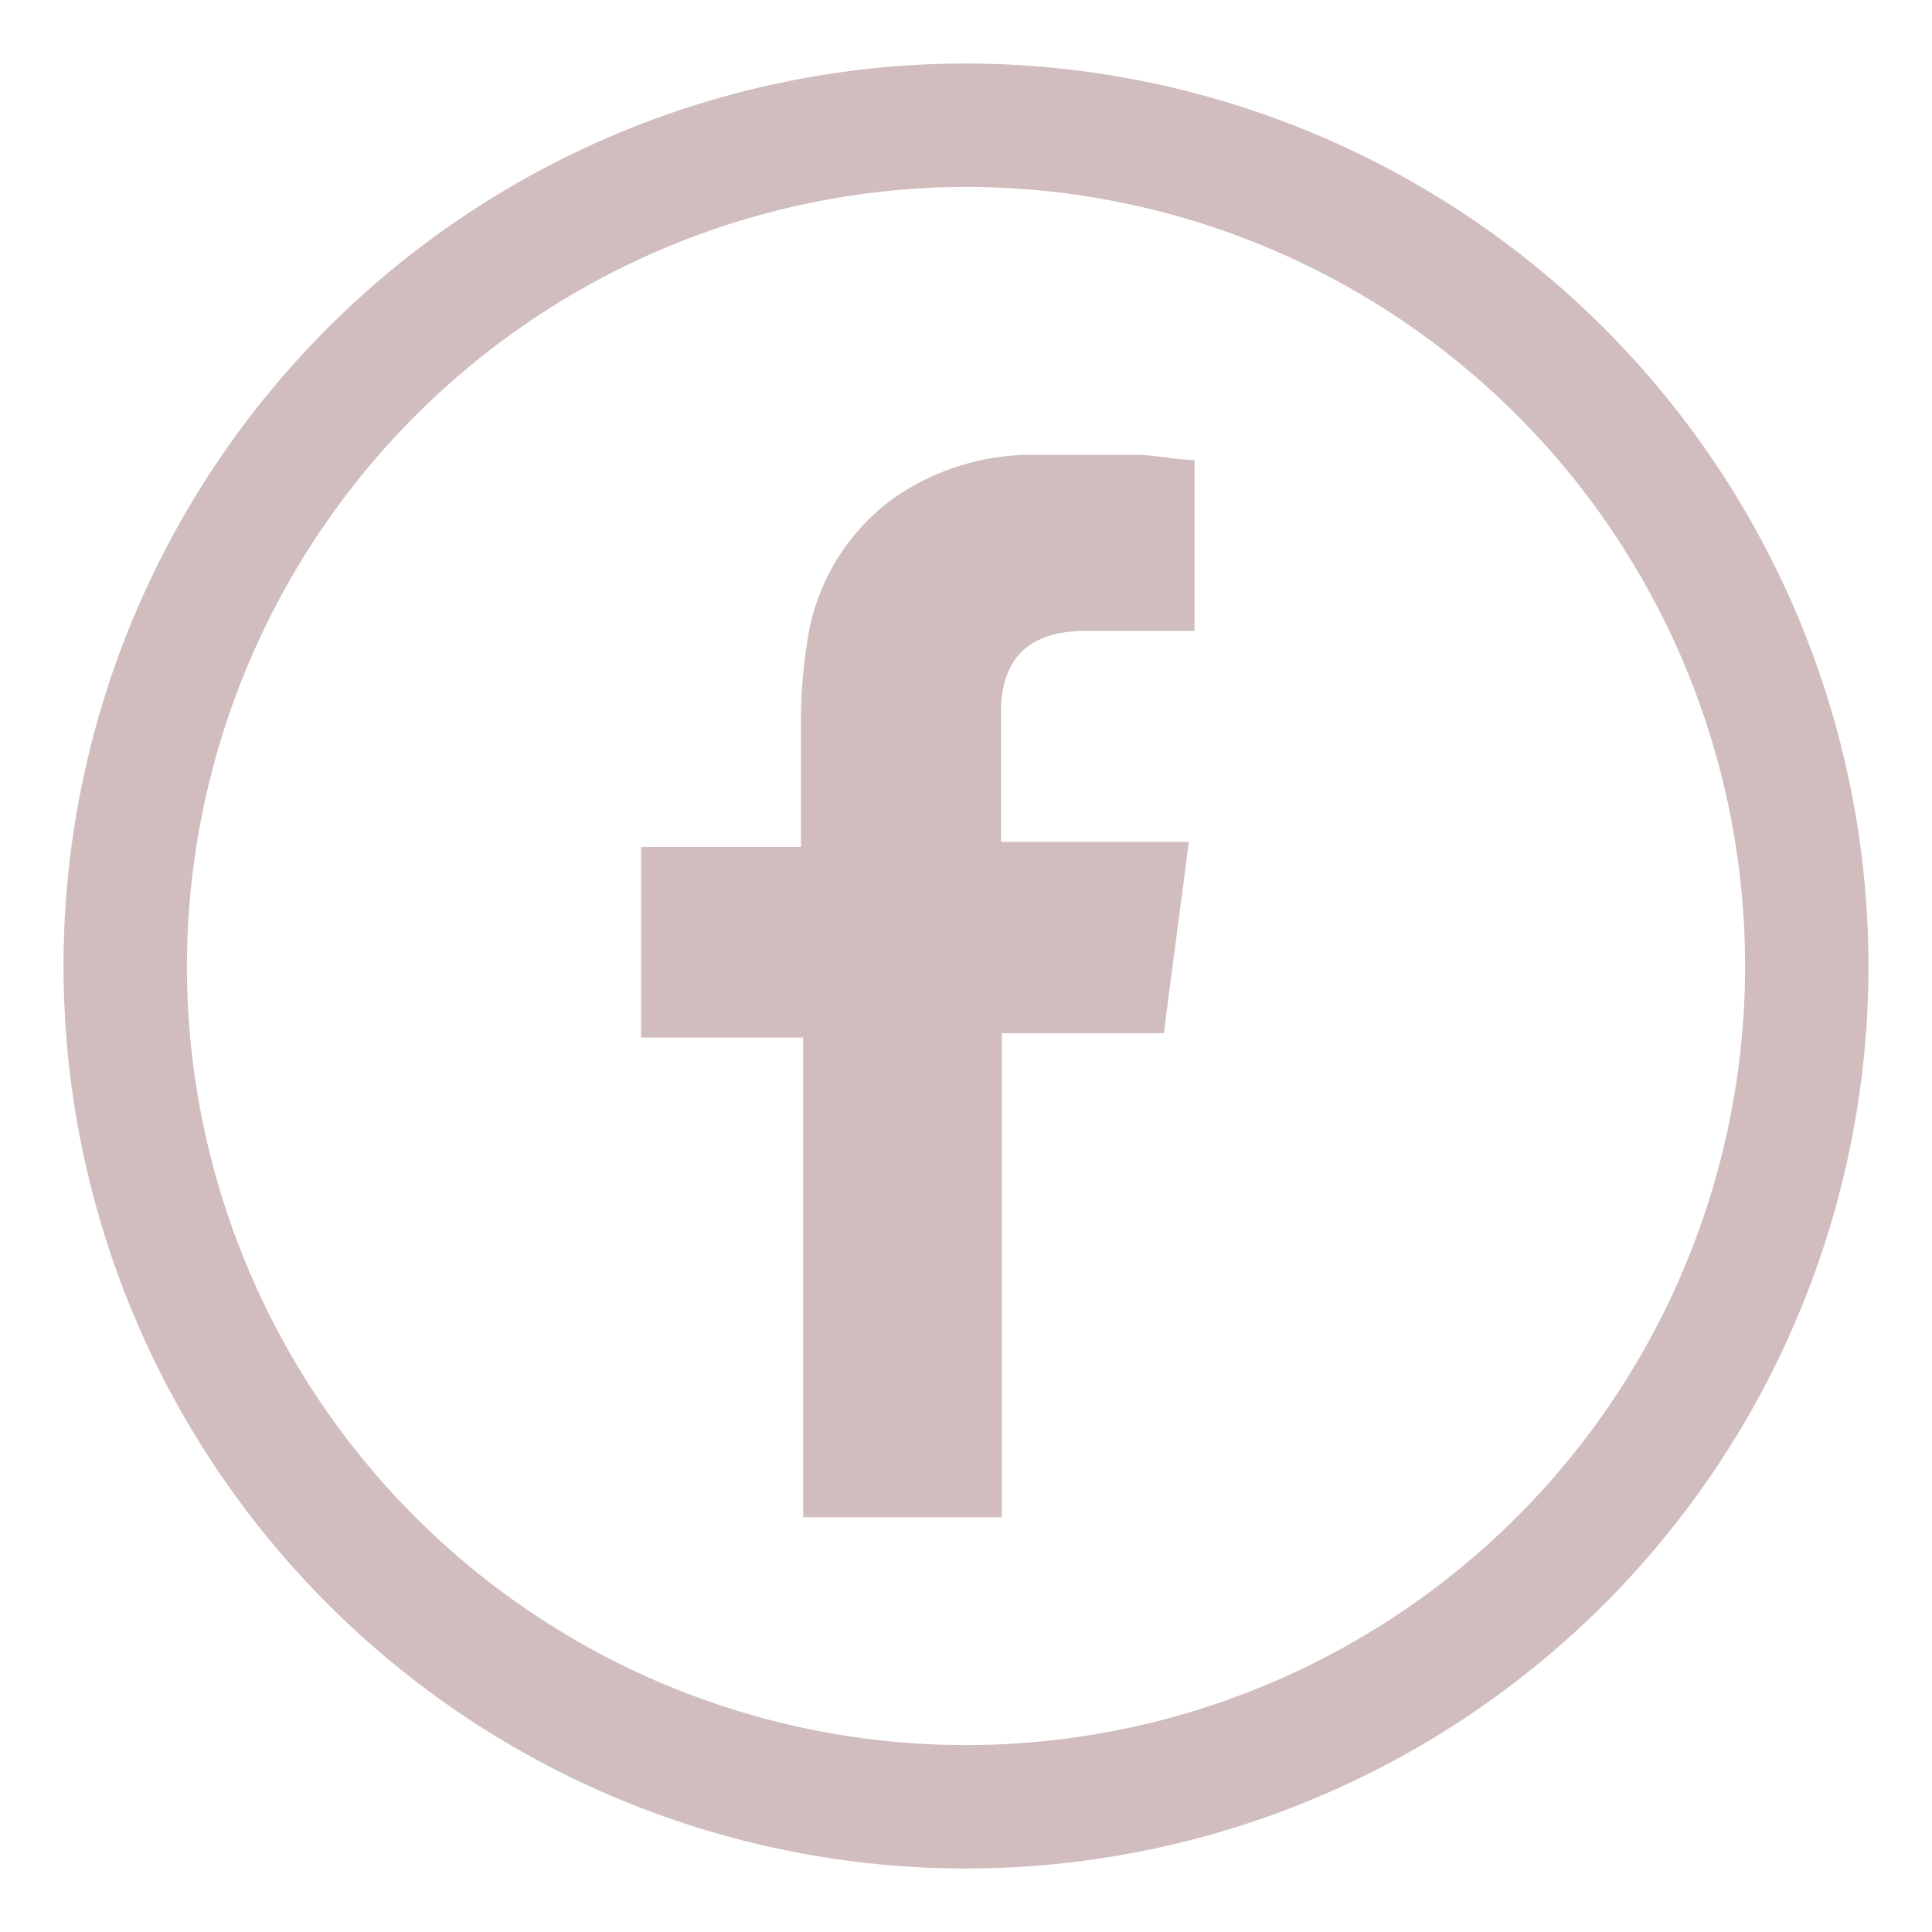
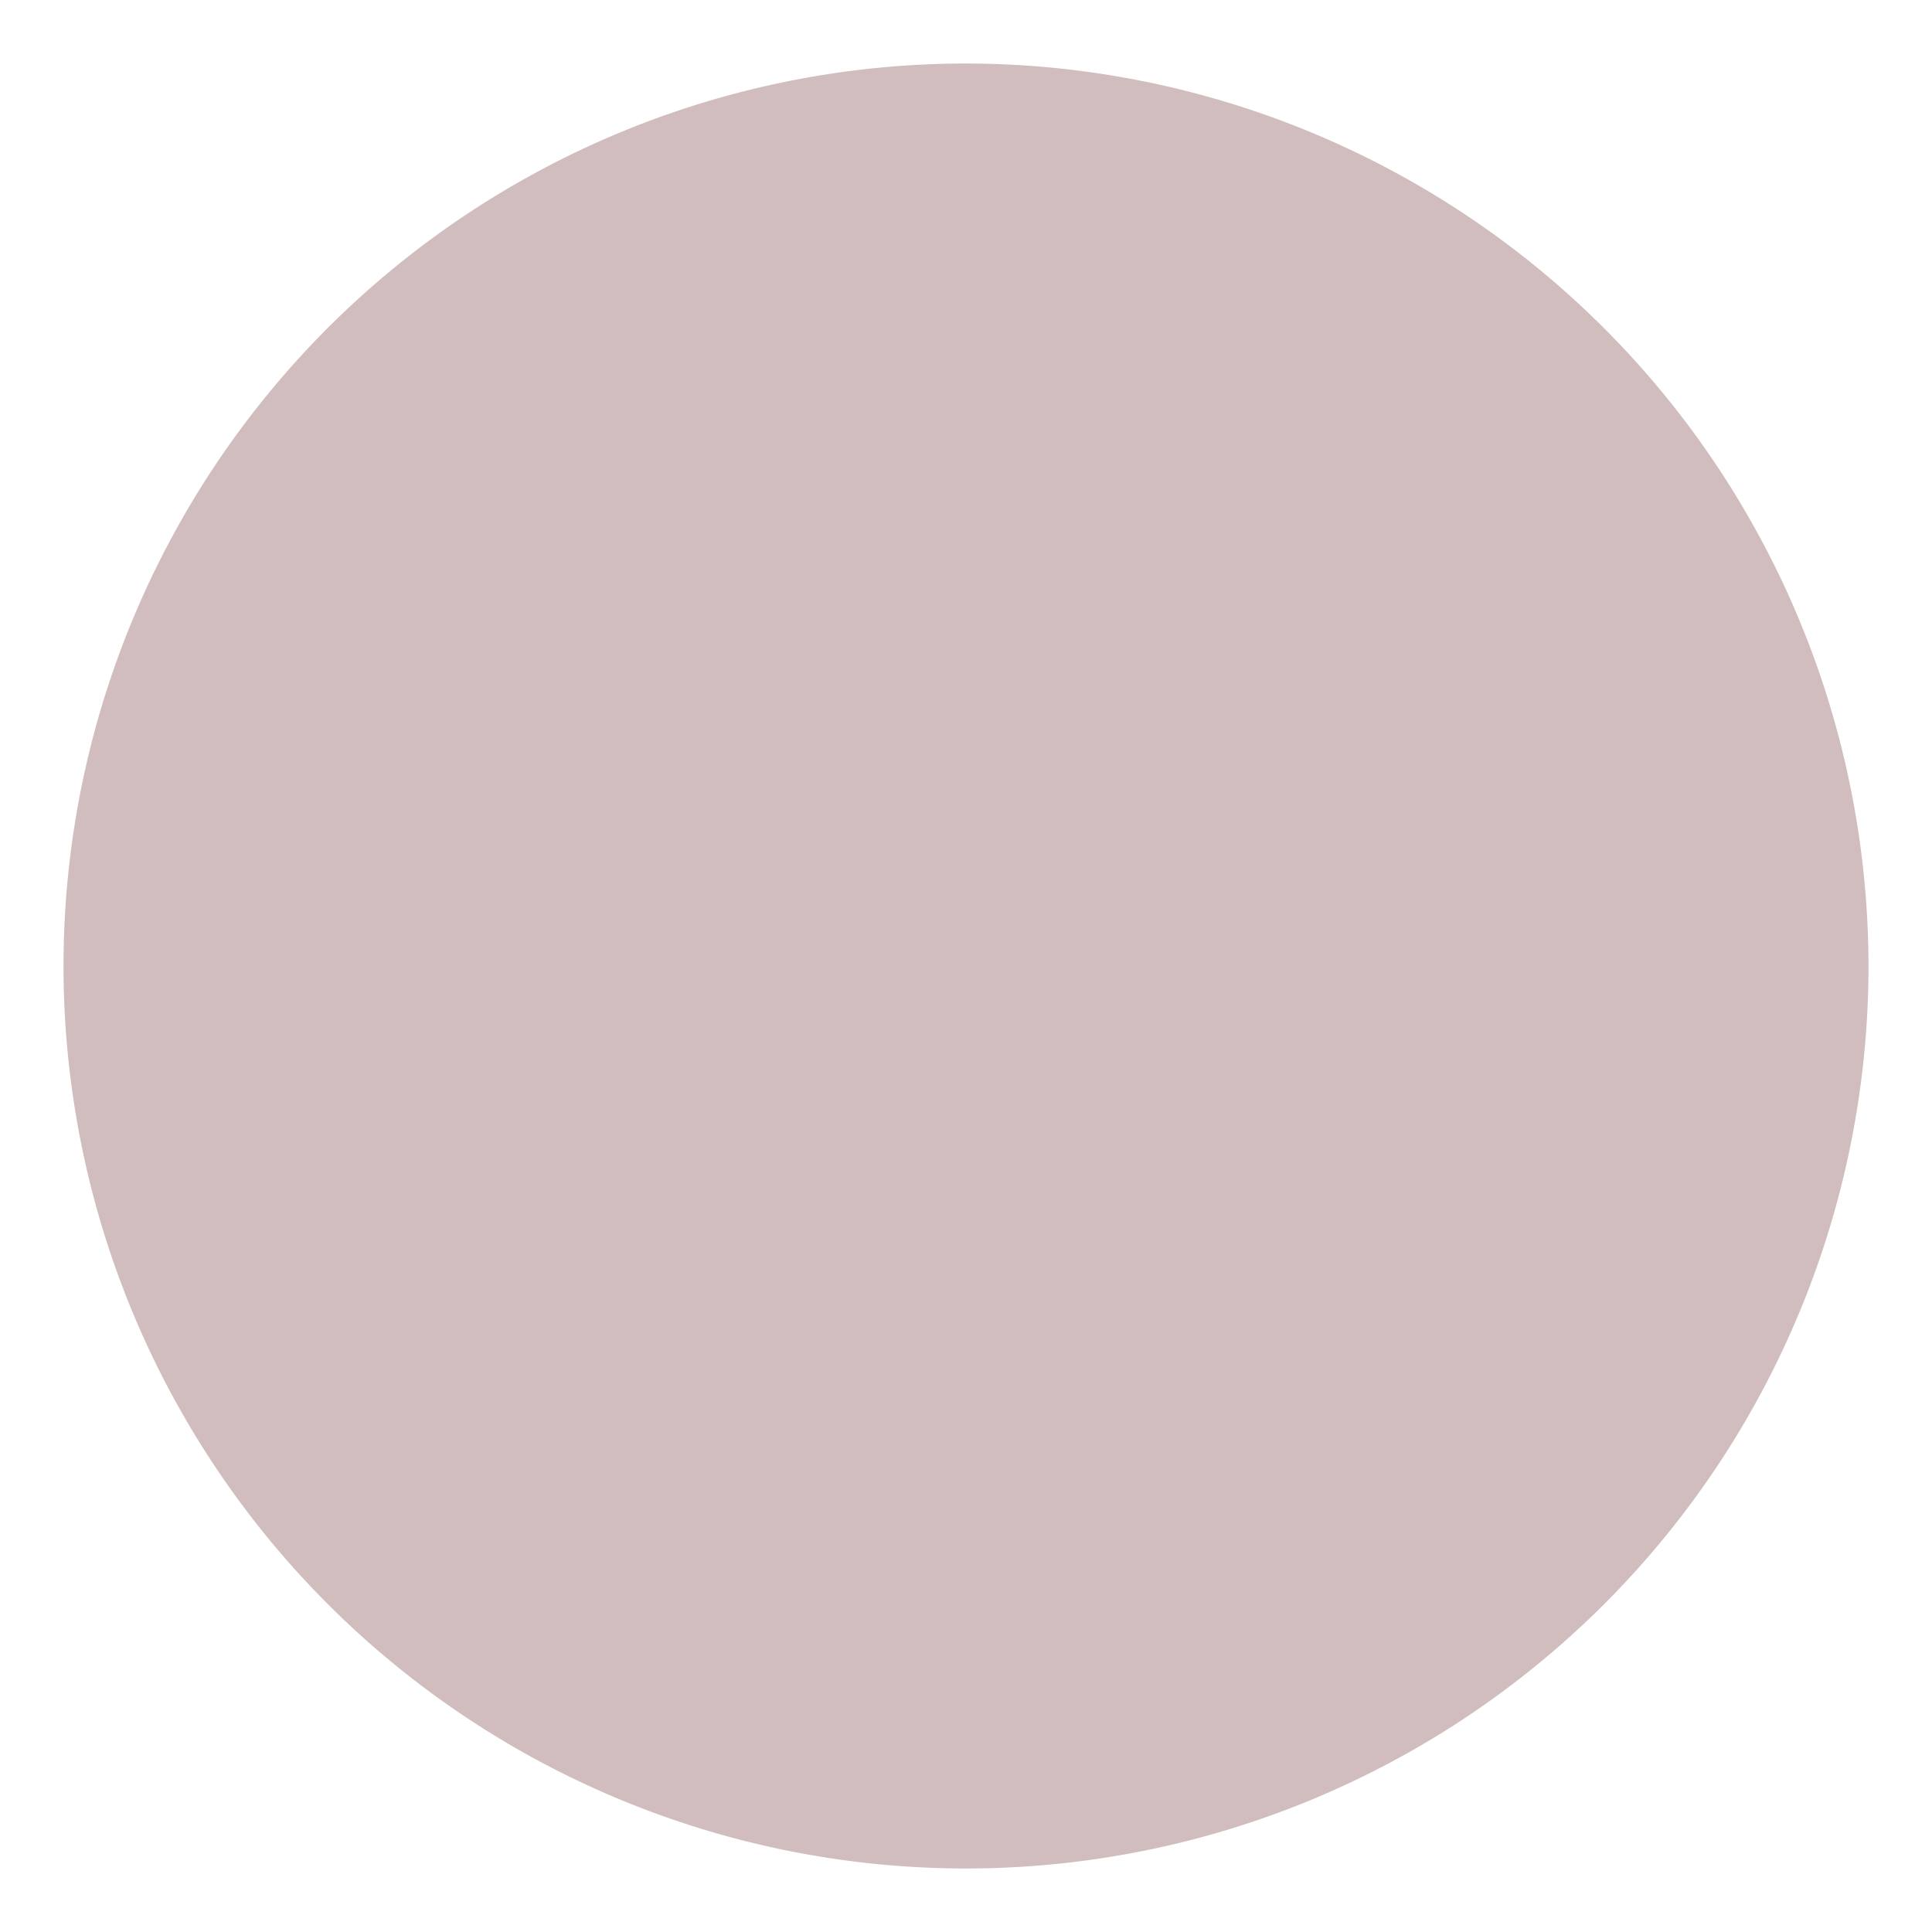
<svg xmlns="http://www.w3.org/2000/svg" id="RS" viewBox="0 0 26.46 26.46">
  <defs>
    <style>.cls-1,.cls-2{fill:#d1bdbd;}.cls-2{fill-rule:evenodd;}</style>
  </defs>
-   <path class="cls-1" d="M13.23,2.56A10.67,10.67,0,1,1,2.56,13.23,10.69,10.69,0,0,1,13.23,2.56m0-1.69A12.36,12.36,0,1,0,25.59,13.23,12.37,12.37,0,0,0,13.23.87Z" />
-   <path class="cls-2" d="M14.82,8.64h1.54V6.3c-.24,0-.49-.06-.75-.07-.46,0-.92,0-1.38,0a3.31,3.31,0,0,0-2,.6,2.94,2.94,0,0,0-1.18,2,6.77,6.77,0,0,0-.08,1c0,.52,0,1.05,0,1.57v.2H8.78v2.61H11v6.57h2.72V14.15h2.22c.11-.87.23-1.73.34-2.62H13.71s0-1.3,0-1.86C13.75,8.9,14.21,8.66,14.82,8.64Z" />
+   <path class="cls-1" d="M13.23,2.56m0-1.69A12.36,12.36,0,1,0,25.59,13.23,12.37,12.37,0,0,0,13.23.87Z" />
</svg>